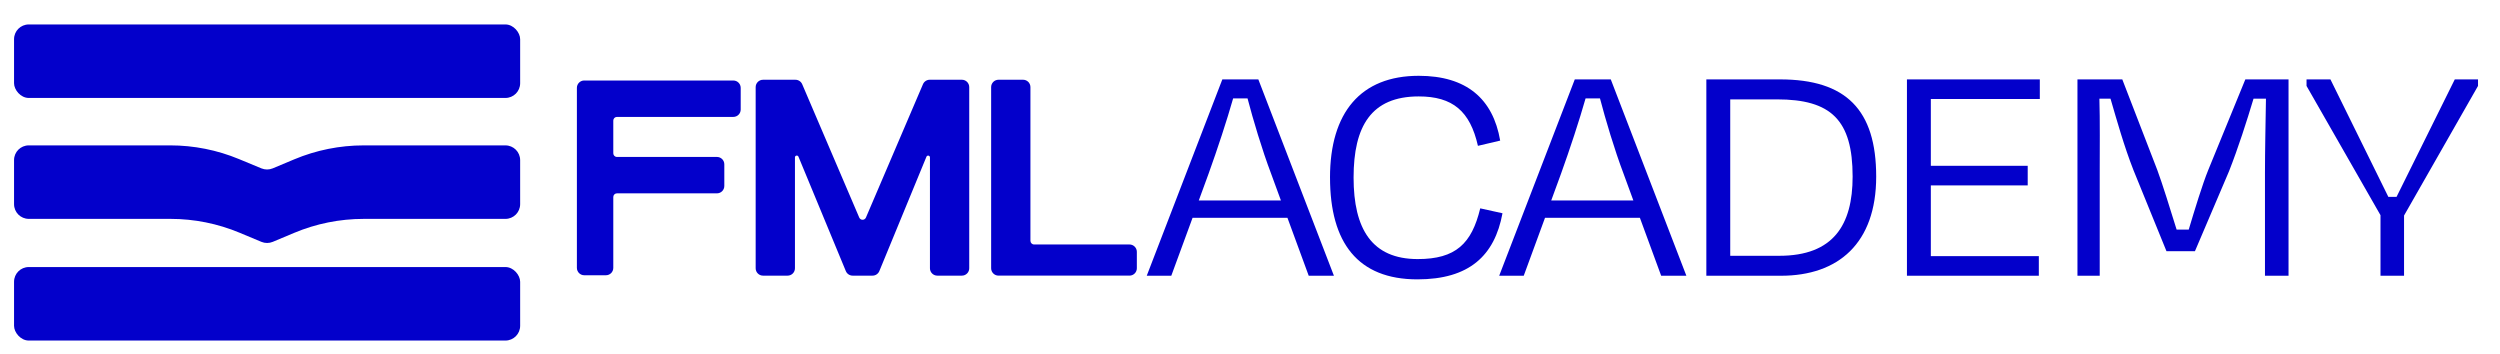
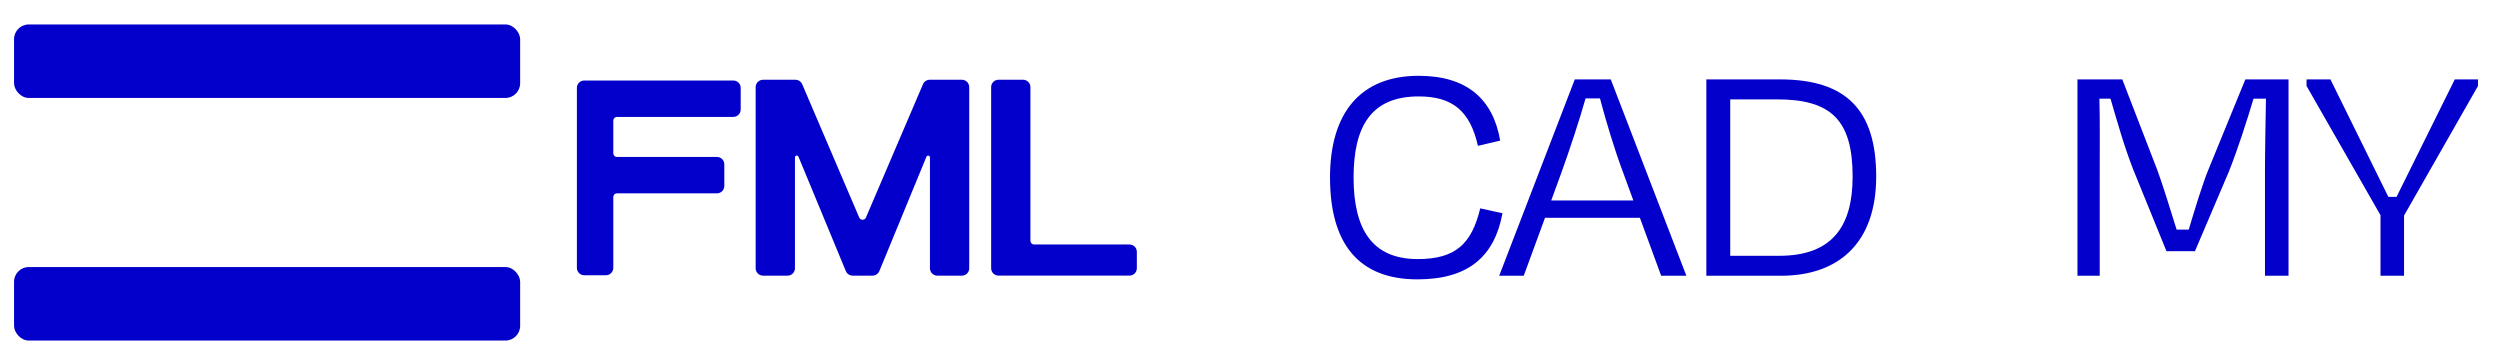
<svg xmlns="http://www.w3.org/2000/svg" id="Camada_1" data-name="Camada 1" viewBox="0 0 2077 294">
  <defs>
    <style>
      .cls-1 {
        fill: #0300cb;
      }
    </style>
  </defs>
  <g>
    <g>
-       <path class="cls-1" d="M419.89,181.85h-117.79c-19.81,0-39.42,3.95-57.69,11.61l-17.79,7.46c-3.02,1.27-6.43,1.27-9.46,0l-18.01-7.53c-18.22-7.62-37.78-11.55-57.53-11.55H23.91c-6.76,0-12.24-5.48-12.24-12.24v-36.58c0-6.76,5.48-12.24,12.24-12.24h117.5c19.59,0,38.98,3.86,57.08,11.36l18.7,7.75c3.02,1.25,6.41,1.24,9.42-.02l17.81-7.47c18.27-7.66,37.88-11.61,57.69-11.61h117.79c6.76,0,12.24,5.48,12.24,12.24v36.58c0,6.76-5.48,12.24-12.24,12.24Z" />
      <rect class="cls-1" x="11.67" y="221.86" width="420.47" height="61.07" rx="12.24" ry="12.24" />
    </g>
    <rect class="cls-1" x="11.67" y="20.31" width="420.47" height="61.07" rx="12.24" ry="12.24" />
  </g>
  <g>
    <g>
      <path class="cls-1" d="M713.86,180.76l-47.39-110.79c-.96-2.25-3.18-3.71-5.63-3.71h-26.91c-3.38,0-6.12,2.74-6.12,6.12v150.5c0,3.38,2.74,6.12,6.12,6.12h20.4c3.38,0,6.12-2.74,6.12-6.12v-92.13c0-1.65,2.28-2.11,2.91-.58l39.36,95.05c.95,2.29,3.18,3.78,5.65,3.78h16.53c2.48,0,4.71-1.5,5.66-3.79l39.13-95c.63-1.53,2.91-1.08,2.91.58v92.09c0,3.38,2.74,6.12,6.12,6.12h20.4c3.38,0,6.12-2.74,6.12-6.12V72.37c0-3.38-2.74-6.12-6.12-6.12h-26.68c-2.45,0-4.66,1.46-5.63,3.71l-47.39,110.79c-1.05,2.45-4.51,2.45-5.56,0Z" />
      <path class="cls-1" d="M856.08,200.09v-127.72c0-3.38-2.74-6.12-6.12-6.12h-20.4c-3.38,0-6.12,2.74-6.12,6.12v150.5c0,3.38,2.74,6.12,6.12,6.12h108.81c3.38,0,6.12-2.74,6.12-6.12v-13.64c0-3.38-2.74-6.12-6.12-6.12h-79.26c-1.67,0-3.02-1.35-3.02-3.02Z" />
      <path class="cls-1" d="M485.4,66.87c-3.38,0-6.12,2.74-6.12,6.12v149.57c0,3.38,2.74,6.12,6.12,6.12h18c3.38,0,6.12-2.74,6.12-6.12v-58.91c0-1.67,1.35-3.02,3.02-3.02h83.1c3.38,0,6.12-2.74,6.12-6.12v-18c0-3.38-2.74-6.12-6.12-6.12h-83.1c-1.67,0-3.02-1.35-3.02-3.02v-27.22c0-1.67,1.35-3.02,3.02-3.02h96.71c3.38,0,6.12-2.74,6.12-6.12v-18c0-3.38-2.74-6.12-6.12-6.12h-123.86Z" />
    </g>
    <g>
-       <path class="cls-1" d="M1069.63,180.97h-78.85l-17.67,48.12h-20.39l62.8-163.13h29.91l62.8,163.13h-20.94l-17.67-48.12ZM995.95,166.56h68.24l-8.16-22.29c-7.61-20.12-14.95-44.86-19.58-62.53h-11.96c-5.17,18.22-13.05,42.14-20.39,62.53l-8.16,22.29Z" />
      <path class="cls-1" d="M1104.97,147.53c0-54.1,25.56-84.55,73.68-84.55,39.69,0,61.72,19.03,67.7,53.83l-18.49,4.35c-6.53-28.82-20.93-41.05-49.21-41.05-39.42,0-54.1,24.74-54.1,67.43s15.23,67.7,53.29,67.7c31.54,0,44.86-12.78,51.93-42.14l18.49,4.08c-6.53,35.34-27.73,54.92-70.69,54.92-49.48,0-72.59-30.45-72.59-84.55Z" />
      <path class="cls-1" d="M1362.44,180.97h-78.85l-17.67,48.12h-20.39l62.8-163.13h29.91l62.8,163.13h-20.94l-17.67-48.12ZM1288.76,166.56h68.24l-8.16-22.29c-7.61-20.12-14.95-44.86-19.58-62.53h-11.96c-5.17,18.22-13.05,42.14-20.39,62.53l-8.16,22.29Z" />
      <path class="cls-1" d="M1417.64,65.96h61.17c54.92,0,79.93,25.29,79.93,80.75s-31.54,82.38-79.12,82.38h-61.99V65.96ZM1437.48,82.55v129.96h40.78c44.86,0,60.9-25.56,60.9-65.79,0-47.04-17.94-64.16-62.8-64.16h-38.88Z" />
-       <path class="cls-1" d="M1584.3,65.96h110.38v16.31h-90.54v55.46h80.48v16.31h-80.48v58.73h89.72v16.31h-109.57V65.96Z" />
      <path class="cls-1" d="M1744.44,229.09h-18.49V65.96h37.25l29.09,75.31c4.08,10.88,11.15,33.71,16.04,49.48h10.06c4.89-16.31,11.42-37.79,16.31-49.75l30.72-75.04h35.89v163.13h-19.58v-85.37c0-18.22.54-43.77.82-61.72h-10.33c-5.71,19.03-12.78,41.05-20.39,60.36l-28.28,66.34h-23.65l-27.46-67.43c-7.88-20.12-13.87-41.6-19.03-59.27h-9.24c.54,17.94.27,42.96.27,61.72v85.37Z" />
      <path class="cls-1" d="M1977.72,229.09v-50.3l-61.45-107.39v-5.44h19.85l48.12,97.61h6.8l48.39-97.61h19.3v5.44l-61.45,107.67v50.03h-19.58Z" />
    </g>
  </g>
</svg>